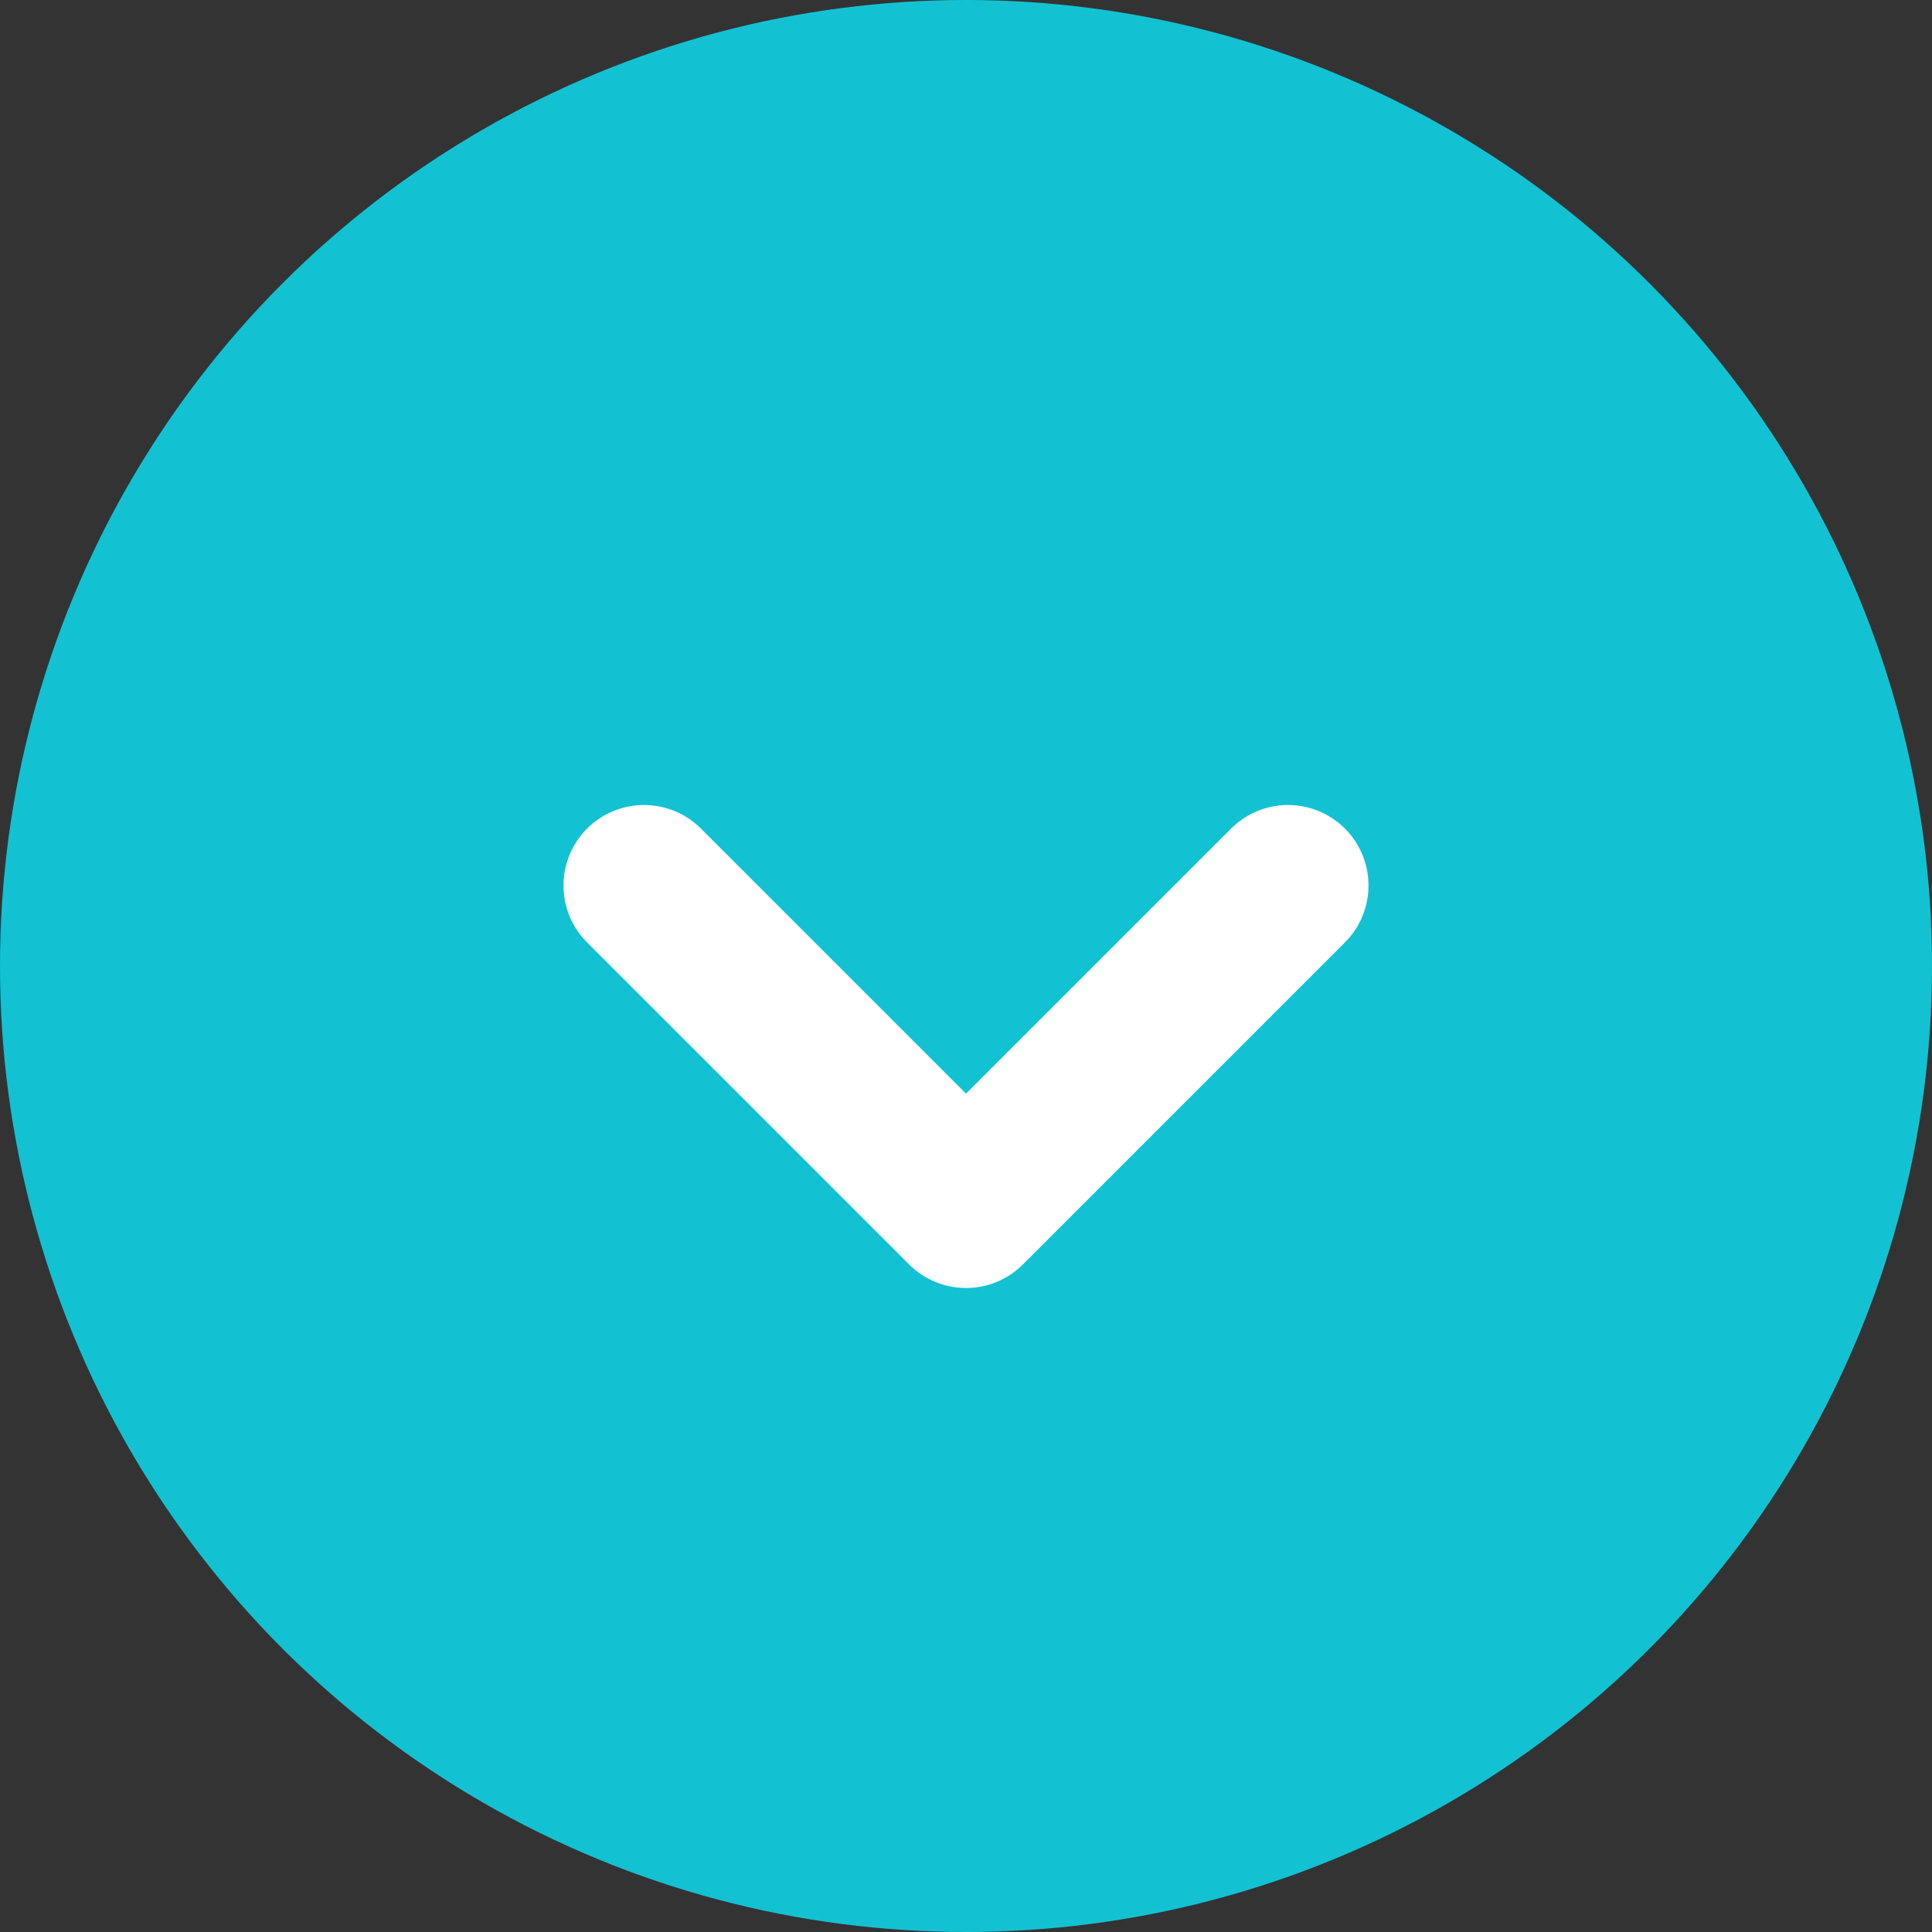
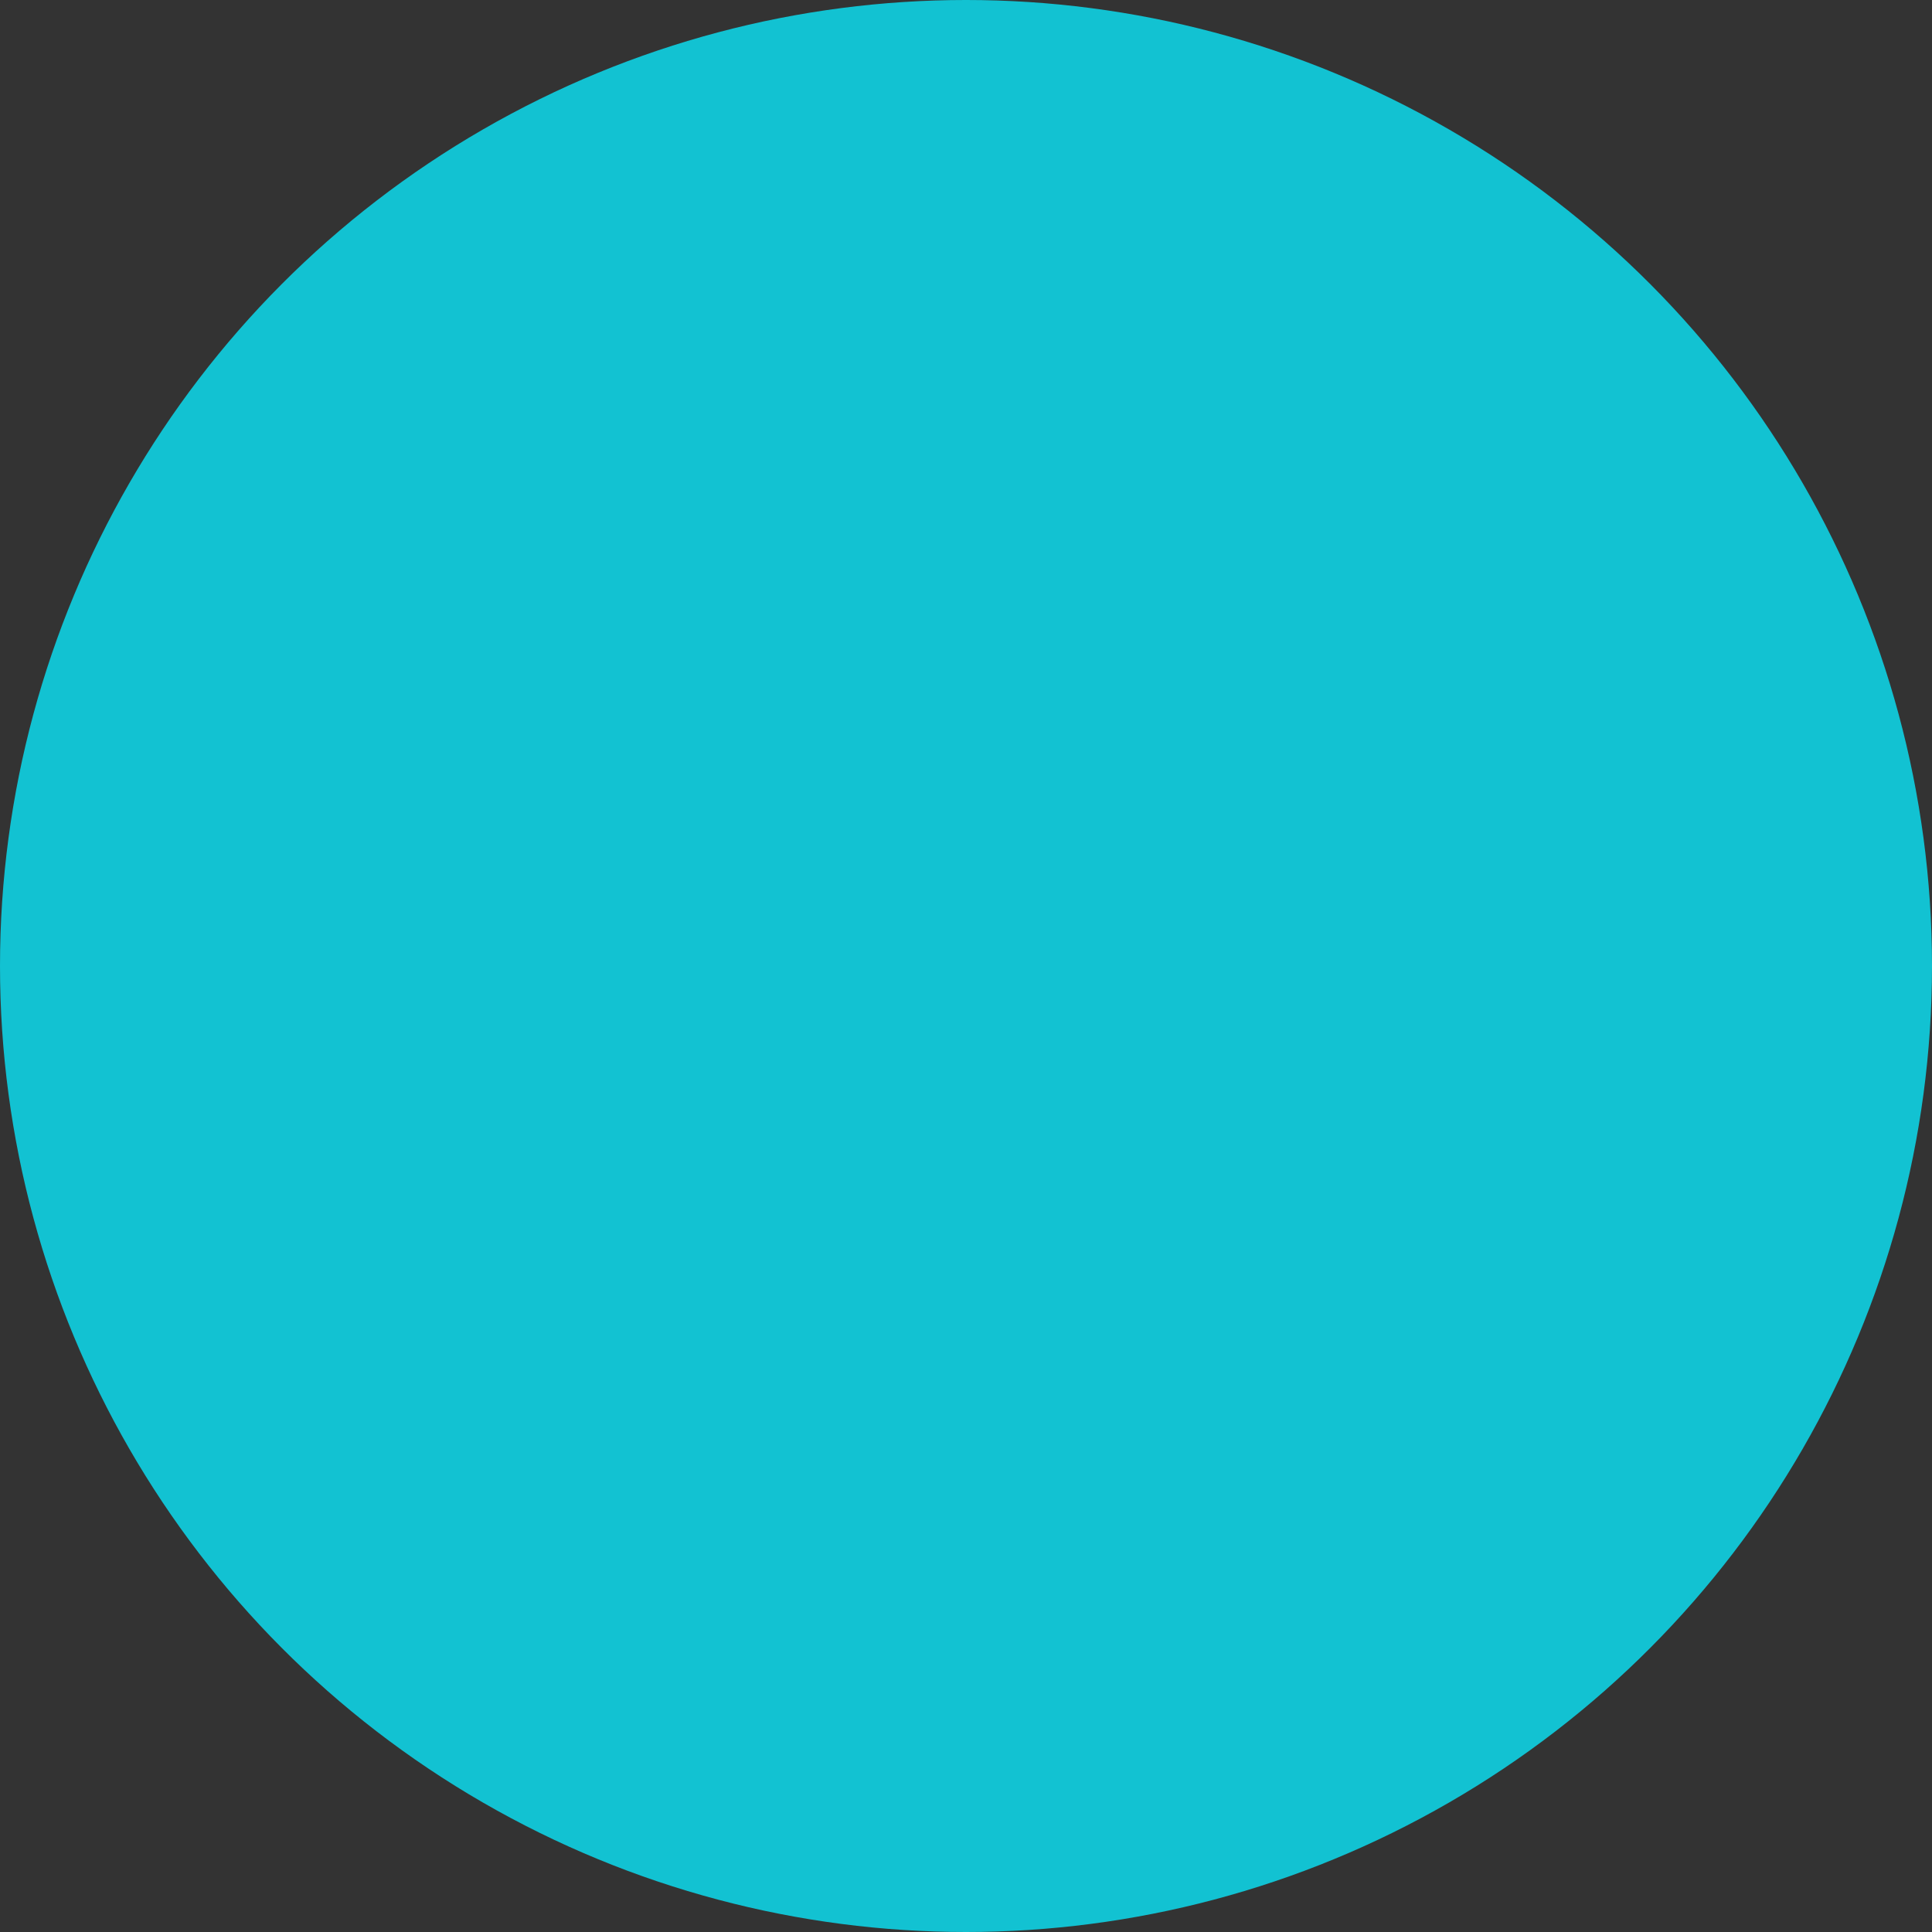
<svg xmlns="http://www.w3.org/2000/svg" width="24" height="24" viewBox="0 0 24 24">
  <rect x="0" y="0" width="24" height="24" fill="#333333" stroke="none" />
  <g transform="translate(-311 -1542)">
    <circle cx="12" cy="12" r="12" transform="translate(311 1542)" fill="#12c2d2" />
    <g transform="translate(327 1553) rotate(90)">
-       <path d="M1268.618,866.468l4,4-4,4" transform="translate(-1268.618 -866.468)" fill="none" stroke="#fff" stroke-linecap="round" stroke-linejoin="round" stroke-width="2" />
-     </g>
+       </g>
  </g>
</svg>